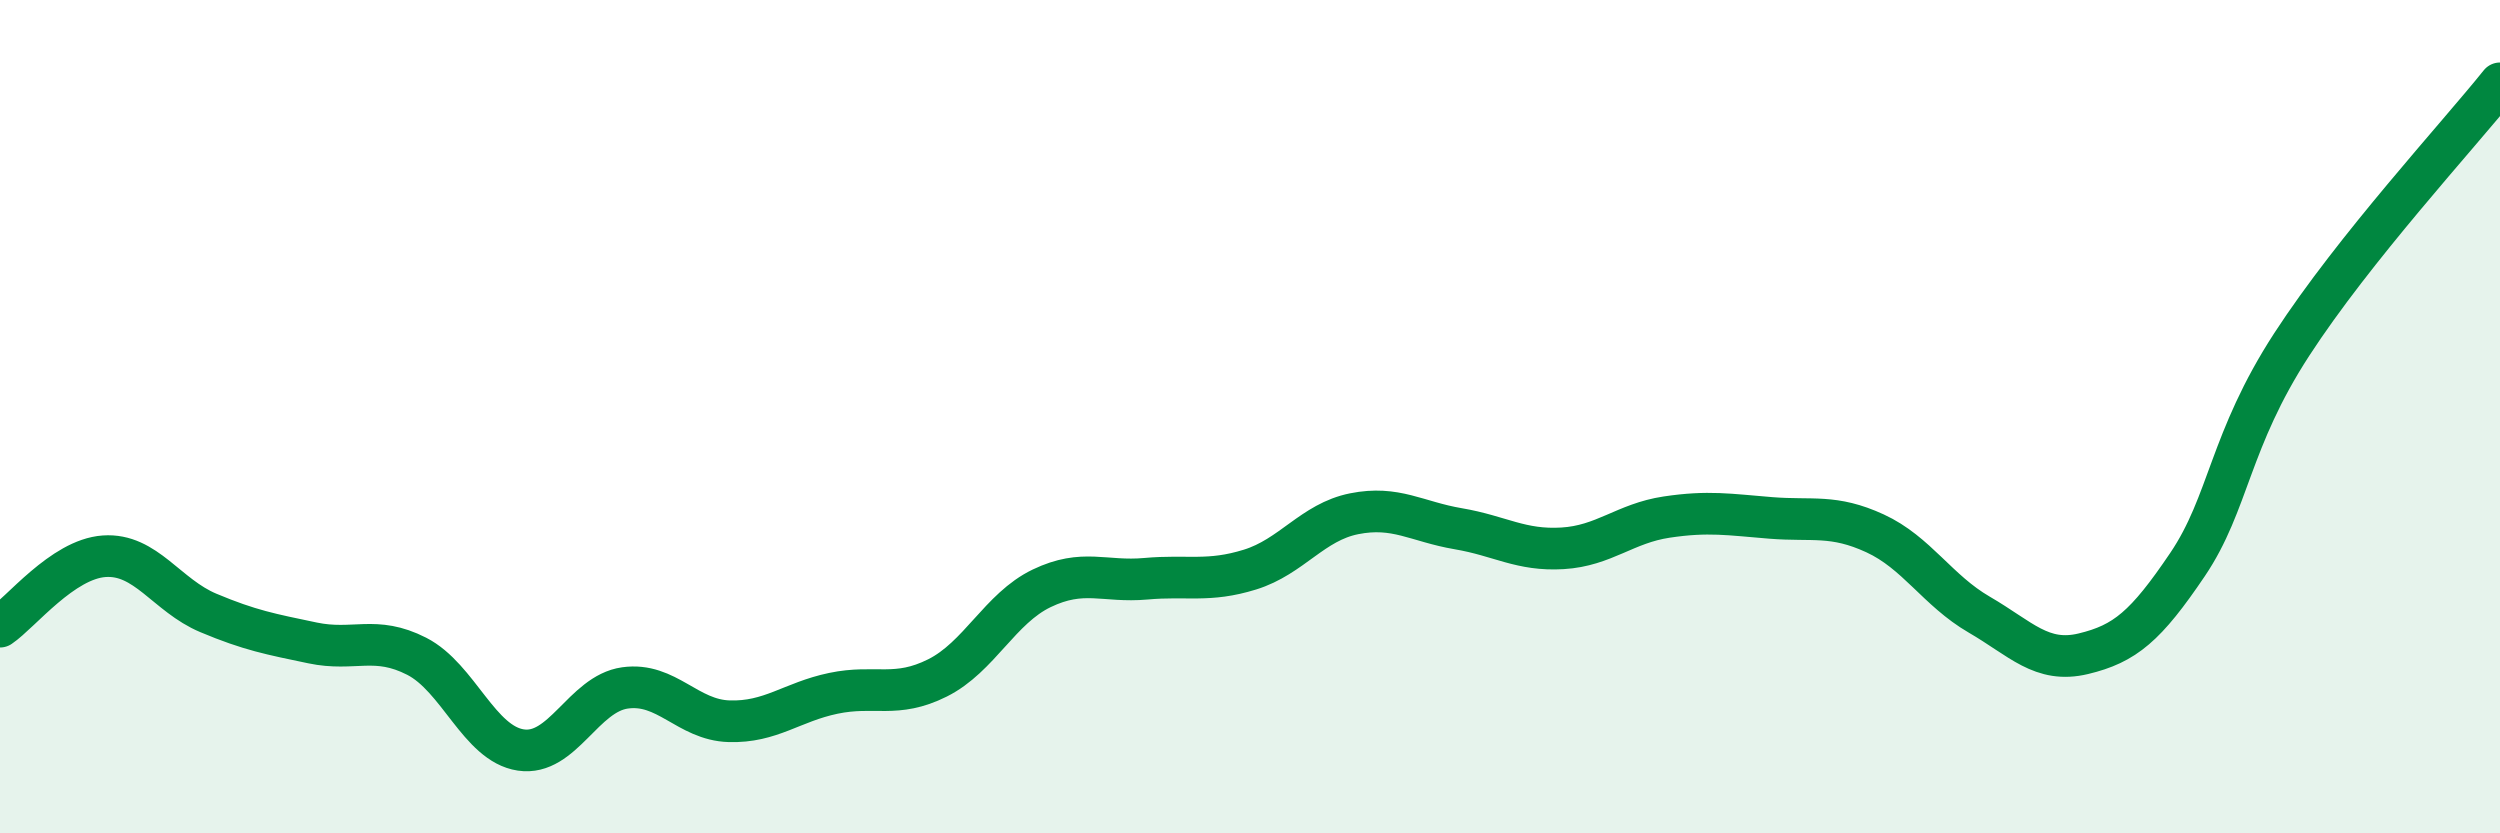
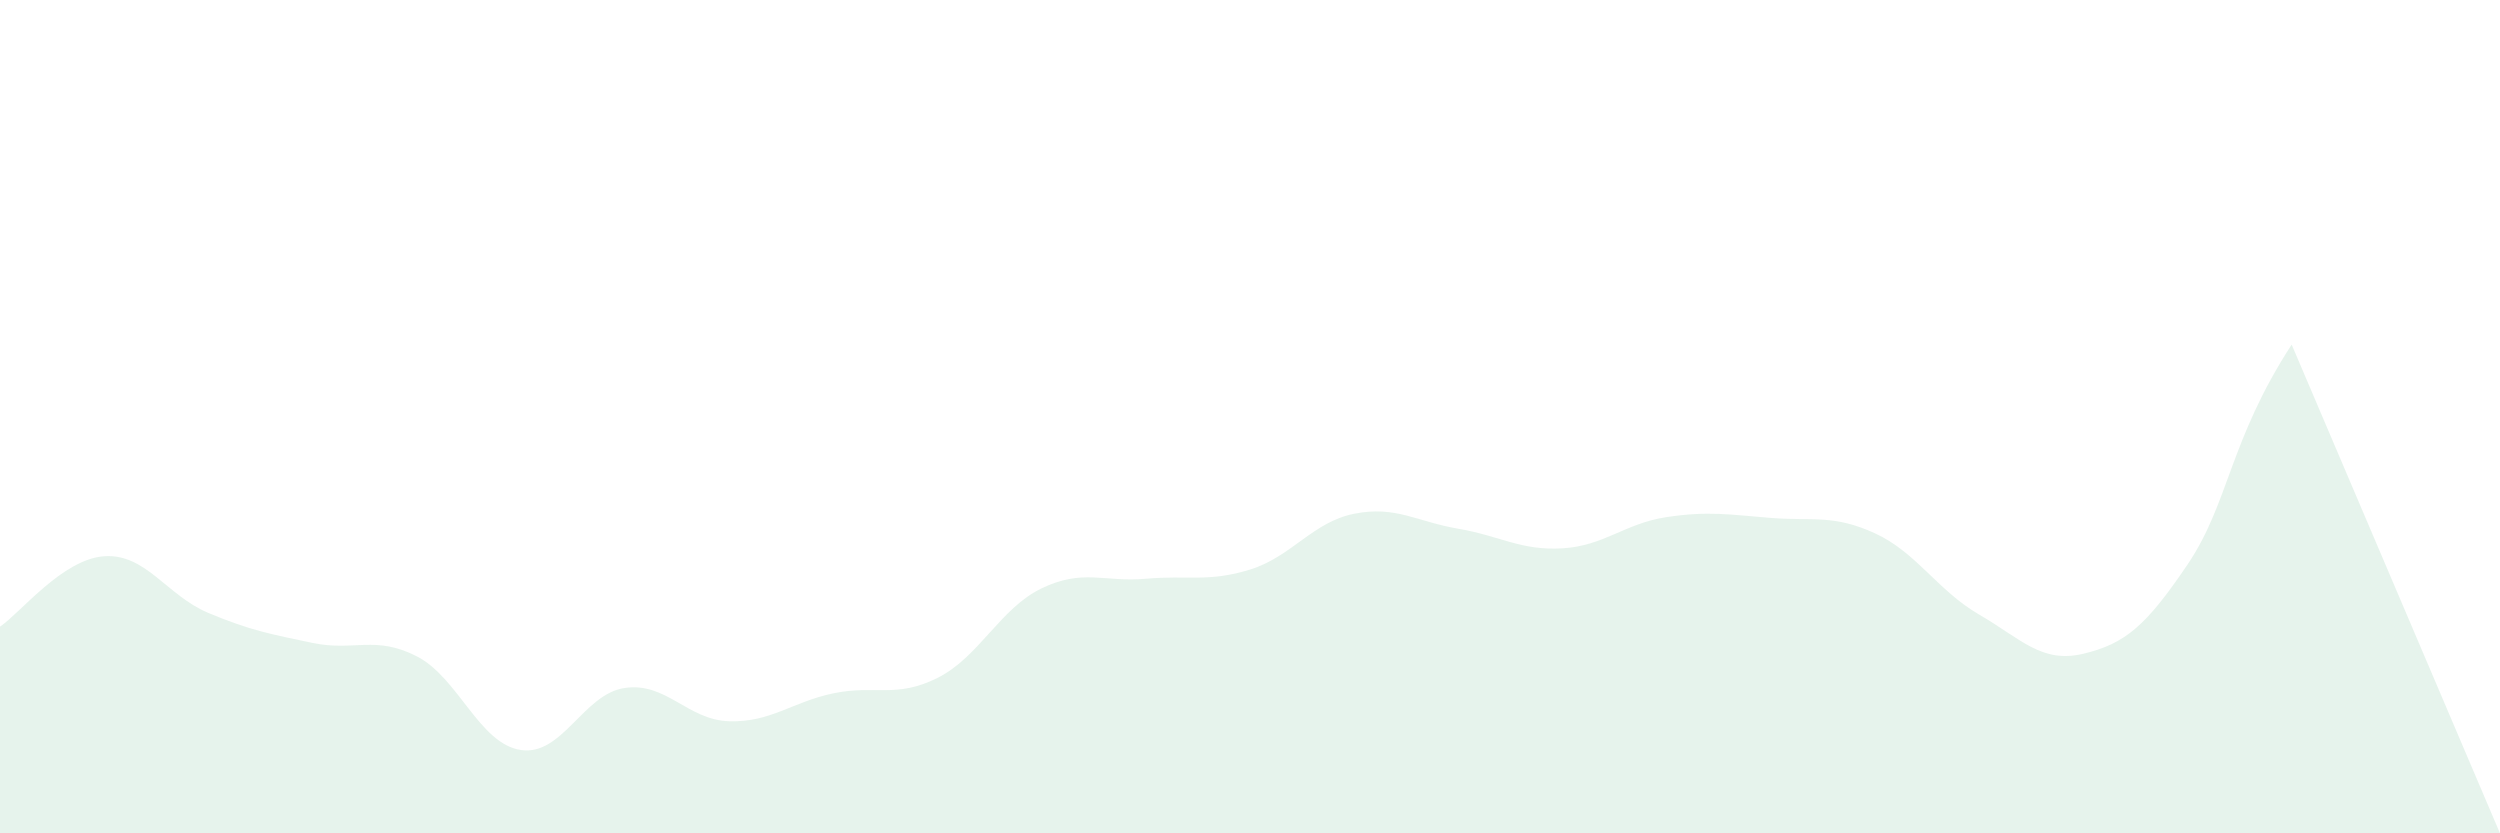
<svg xmlns="http://www.w3.org/2000/svg" width="60" height="20" viewBox="0 0 60 20">
-   <path d="M 0,15.04 C 0.5,14.7 1.5,13.42 2.5,13.35 C 3.5,13.28 4,14.29 5,14.71 C 6,15.13 6.5,15.22 7.5,15.43 C 8.5,15.64 9,15.24 10,15.75 C 11,16.26 11.5,17.85 12.5,18 C 13.5,18.15 14,16.65 15,16.51 C 16,16.37 16.5,17.28 17.5,17.31 C 18.5,17.34 19,16.85 20,16.64 C 21,16.43 21.5,16.77 22.5,16.27 C 23.5,15.77 24,14.6 25,14.12 C 26,13.64 26.5,13.98 27.5,13.89 C 28.5,13.8 29,13.98 30,13.67 C 31,13.36 31.5,12.53 32.5,12.33 C 33.5,12.13 34,12.52 35,12.69 C 36,12.86 36.5,13.22 37.5,13.16 C 38.5,13.1 39,12.56 40,12.41 C 41,12.26 41.5,12.35 42.5,12.43 C 43.5,12.51 44,12.34 45,12.8 C 46,13.26 46.5,14.17 47.5,14.75 C 48.5,15.33 49,15.93 50,15.69 C 51,15.45 51.5,15.03 52.5,13.55 C 53.5,12.07 53.5,10.58 55,8.27 C 56.5,5.96 59,3.25 60,2L60 20L0 20Z" fill="#008740" opacity="0.1" stroke-linecap="round" stroke-linejoin="round" />
-   <path d="M 0,15.04 C 0.5,14.7 1.5,13.42 2.5,13.35 C 3.5,13.28 4,14.29 5,14.71 C 6,15.13 6.5,15.22 7.5,15.43 C 8.5,15.64 9,15.24 10,15.75 C 11,16.26 11.5,17.85 12.5,18 C 13.5,18.15 14,16.65 15,16.51 C 16,16.37 16.5,17.28 17.5,17.31 C 18.5,17.34 19,16.85 20,16.64 C 21,16.43 21.5,16.77 22.5,16.27 C 23.5,15.77 24,14.6 25,14.12 C 26,13.64 26.5,13.98 27.5,13.89 C 28.5,13.8 29,13.98 30,13.67 C 31,13.36 31.5,12.53 32.5,12.33 C 33.5,12.13 34,12.52 35,12.69 C 36,12.86 36.5,13.22 37.5,13.16 C 38.5,13.1 39,12.56 40,12.41 C 41,12.26 41.5,12.35 42.5,12.43 C 43.5,12.51 44,12.34 45,12.8 C 46,13.26 46.5,14.17 47.5,14.75 C 48.5,15.33 49,15.93 50,15.69 C 51,15.45 51.5,15.03 52.5,13.55 C 53.5,12.07 53.5,10.58 55,8.27 C 56.5,5.96 59,3.25 60,2" stroke="#008740" stroke-width="1" fill="none" stroke-linecap="round" stroke-linejoin="round" />
+   <path d="M 0,15.04 C 0.5,14.7 1.5,13.42 2.5,13.35 C 3.5,13.28 4,14.29 5,14.71 C 6,15.13 6.5,15.22 7.5,15.43 C 8.5,15.64 9,15.24 10,15.75 C 11,16.26 11.5,17.85 12.5,18 C 13.5,18.15 14,16.65 15,16.51 C 16,16.37 16.5,17.28 17.5,17.31 C 18.5,17.34 19,16.85 20,16.64 C 21,16.43 21.5,16.77 22.5,16.27 C 23.5,15.77 24,14.6 25,14.12 C 26,13.64 26.5,13.98 27.5,13.89 C 28.5,13.8 29,13.98 30,13.67 C 31,13.36 31.5,12.53 32.5,12.33 C 33.5,12.13 34,12.52 35,12.69 C 36,12.86 36.5,13.22 37.5,13.16 C 38.5,13.1 39,12.56 40,12.41 C 41,12.26 41.5,12.35 42.5,12.43 C 43.5,12.51 44,12.34 45,12.8 C 46,13.26 46.5,14.17 47.5,14.75 C 48.5,15.33 49,15.93 50,15.69 C 51,15.45 51.5,15.03 52.5,13.55 C 53.5,12.07 53.5,10.58 55,8.27 L60 20L0 20Z" fill="#008740" opacity="0.1" stroke-linecap="round" stroke-linejoin="round" />
</svg>